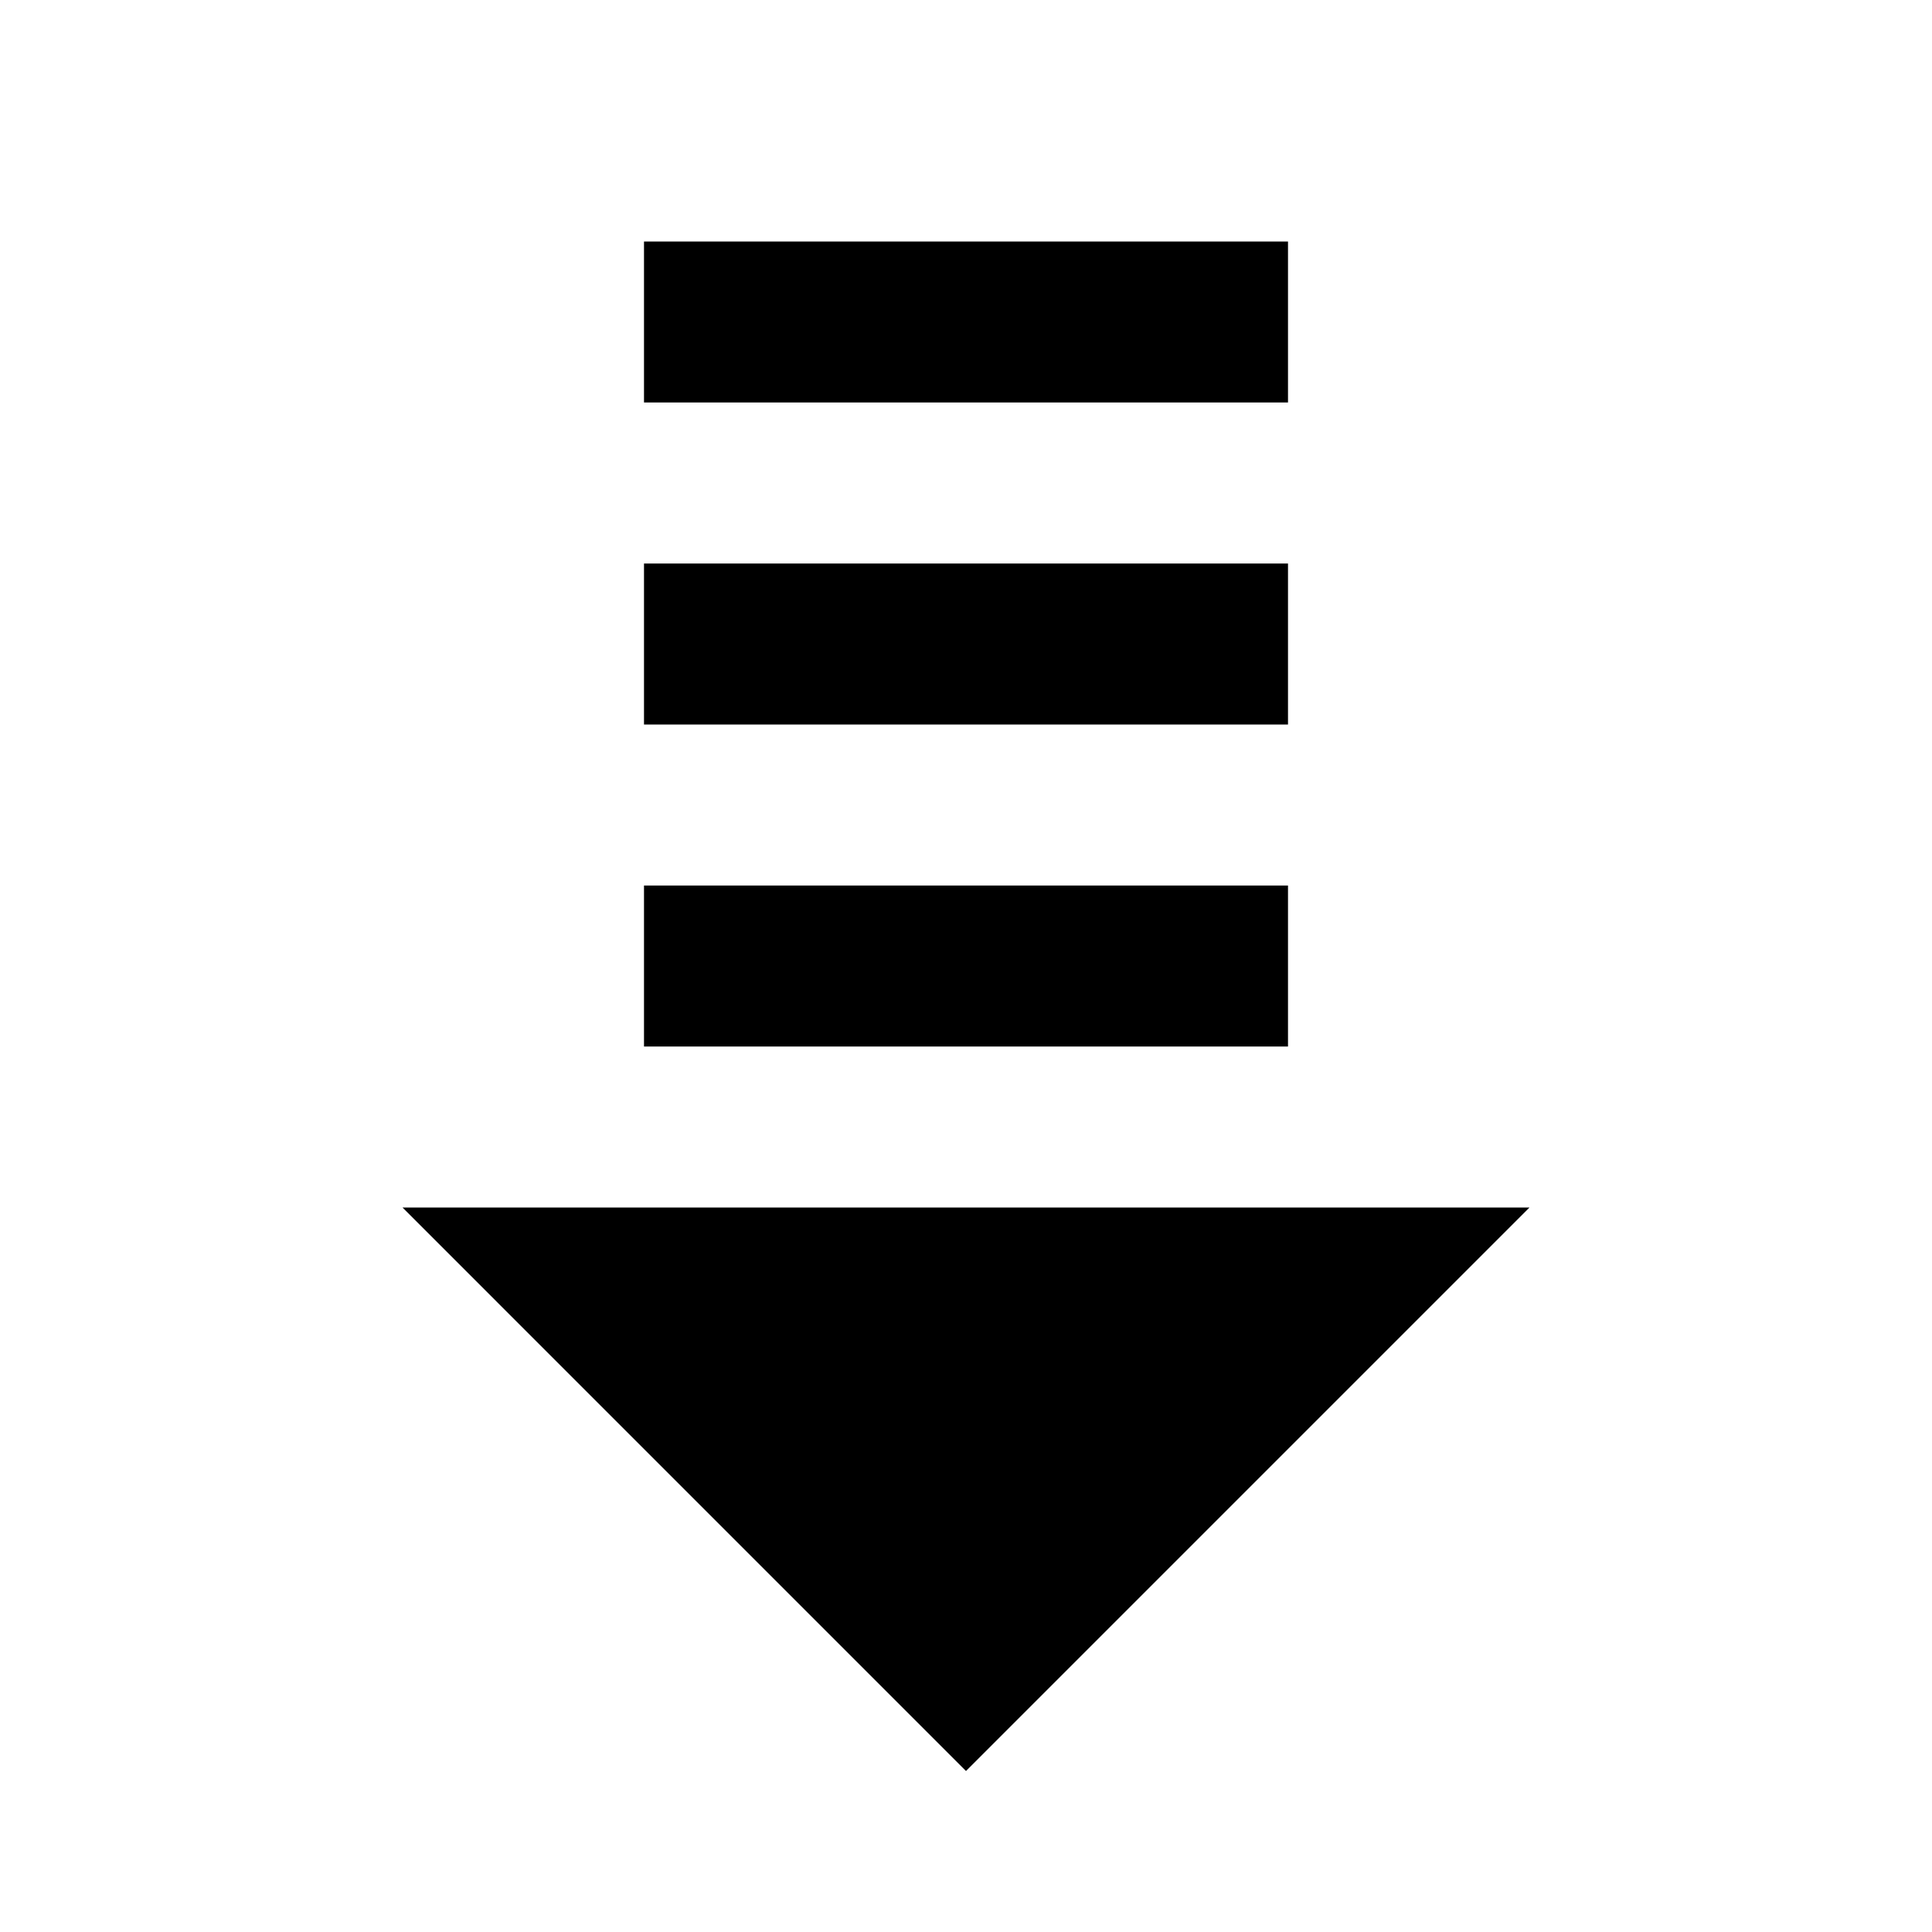
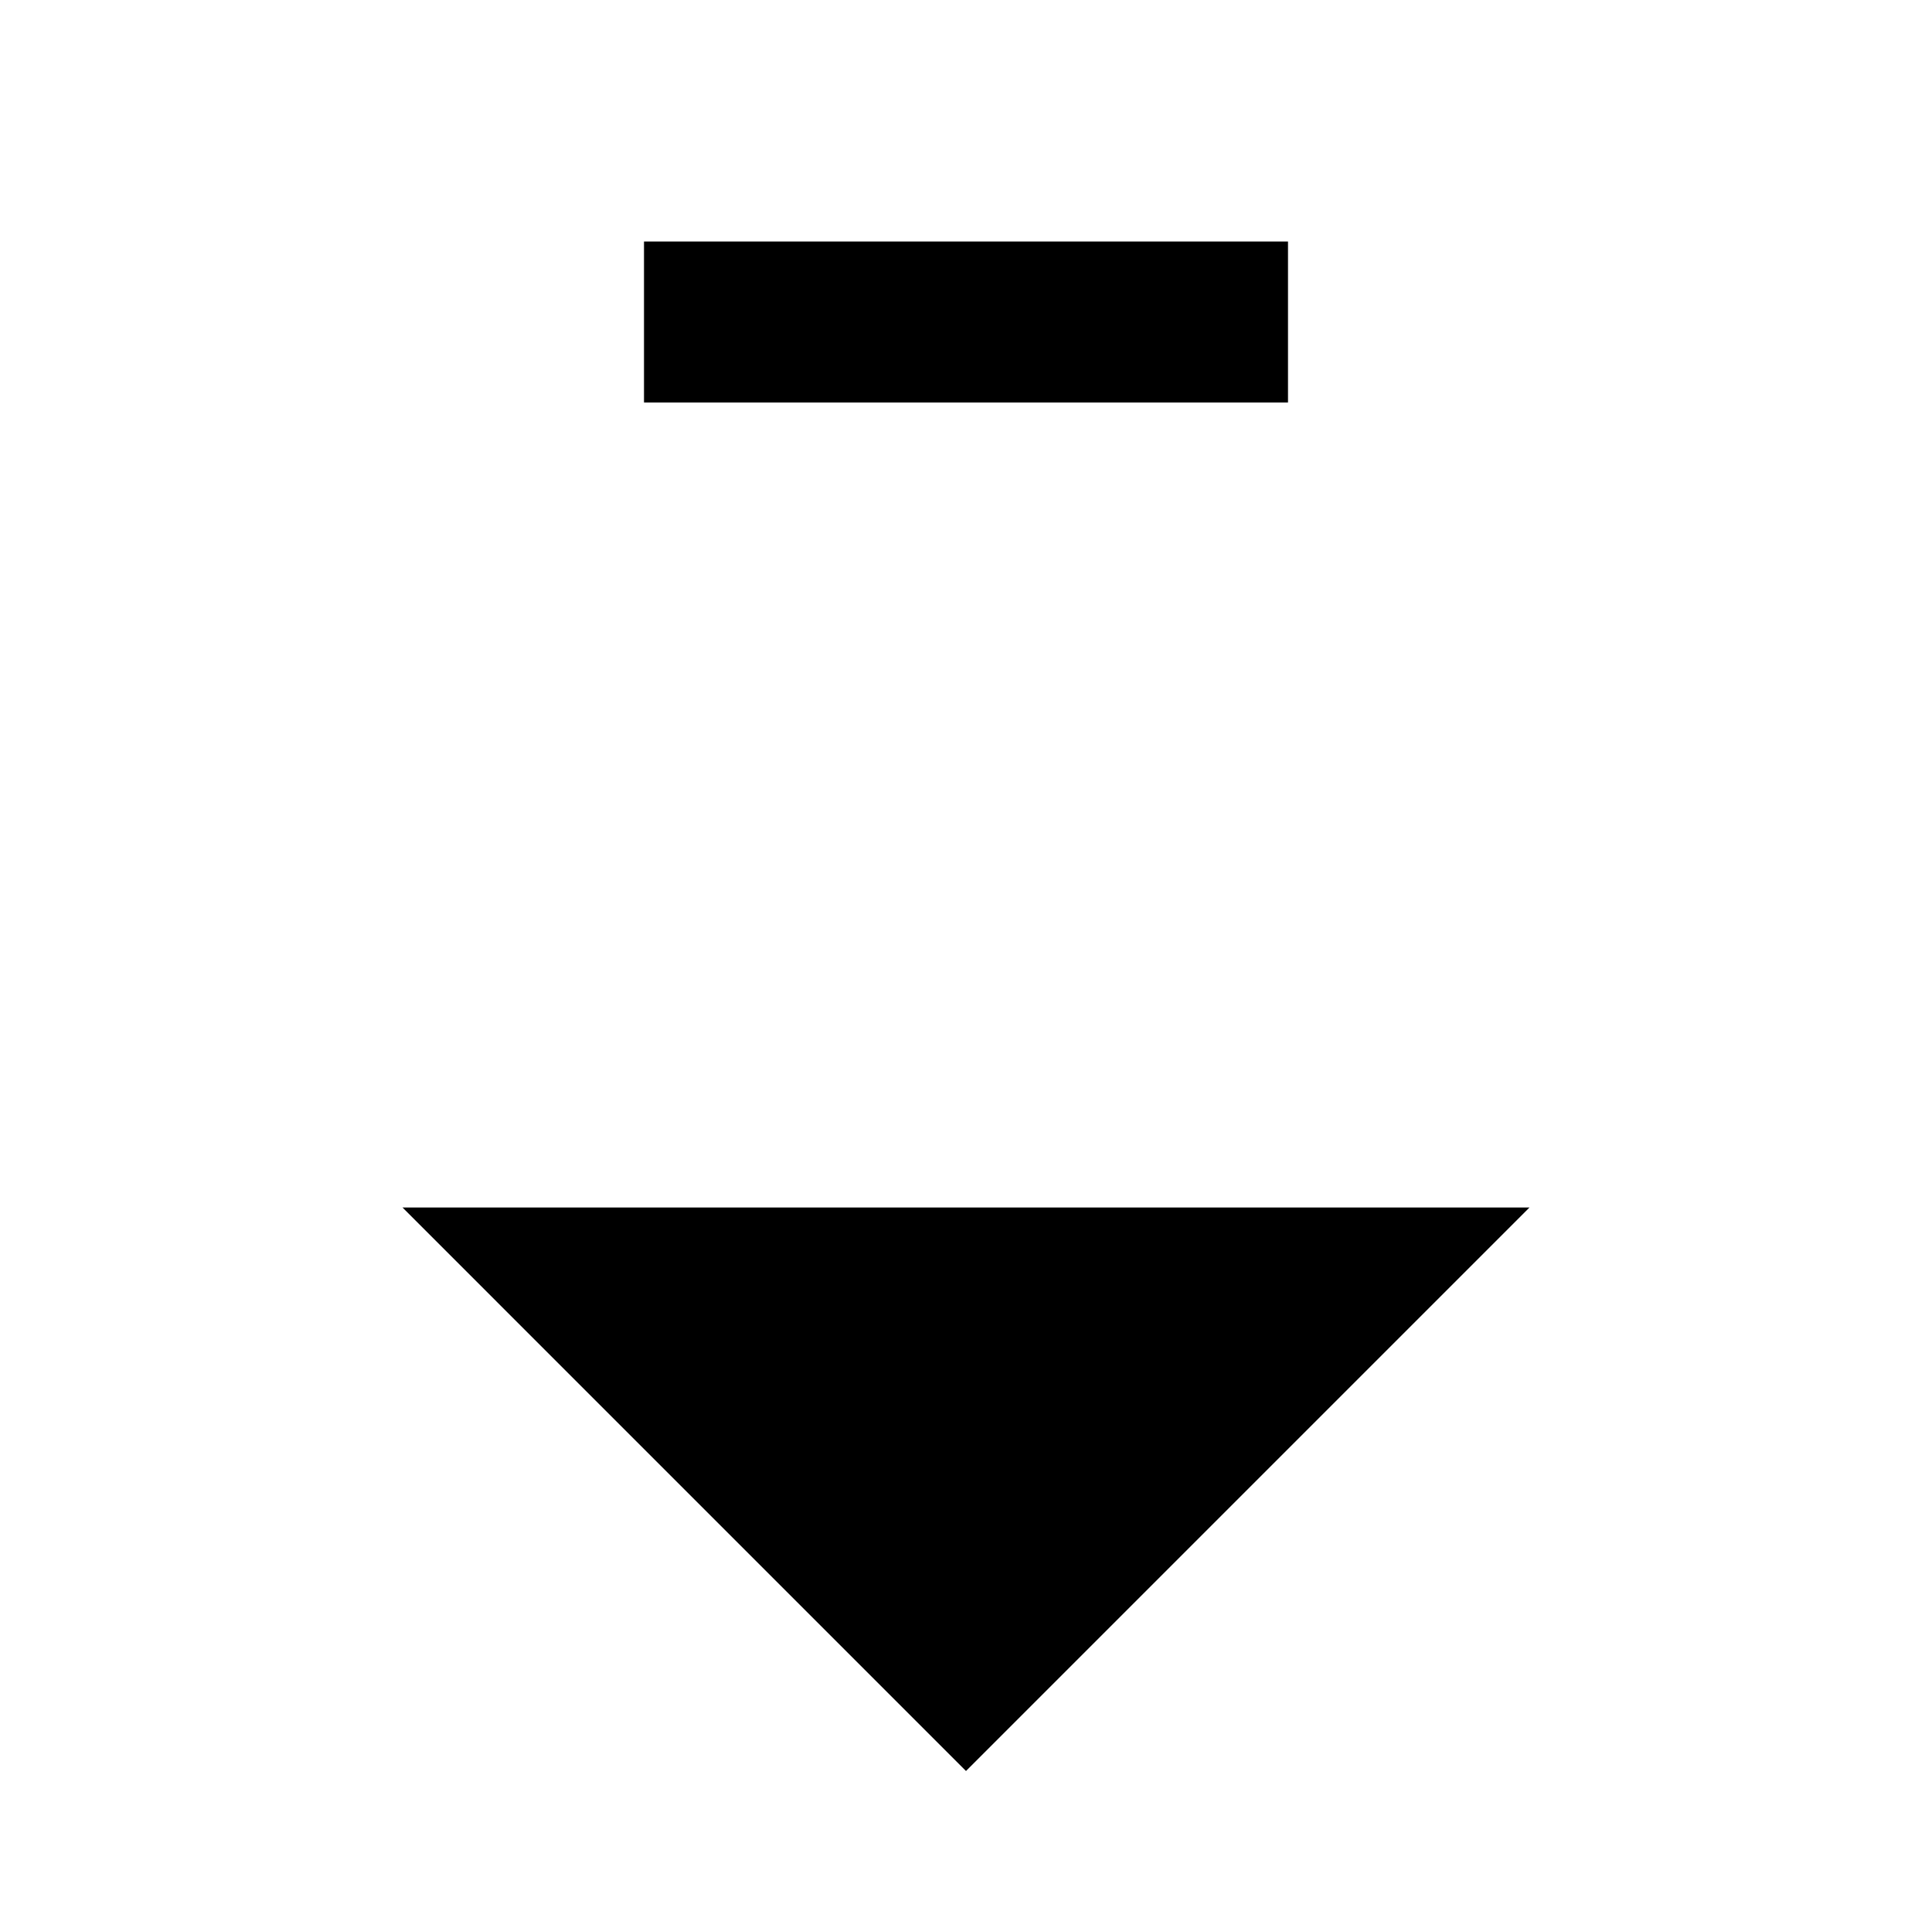
<svg xmlns="http://www.w3.org/2000/svg" width="800" height="800" viewBox="0 0 24 24">
-   <path fill="currentColor" d="M16 3v2H8V3zm0 4v2H8V7zm0 4v2H8v-2zM5 15h14l-7 7z" />
+   <path fill="currentColor" d="M16 3v2H8V3m0 4v2H8V7zm0 4v2H8v-2zM5 15h14l-7 7z" />
</svg>